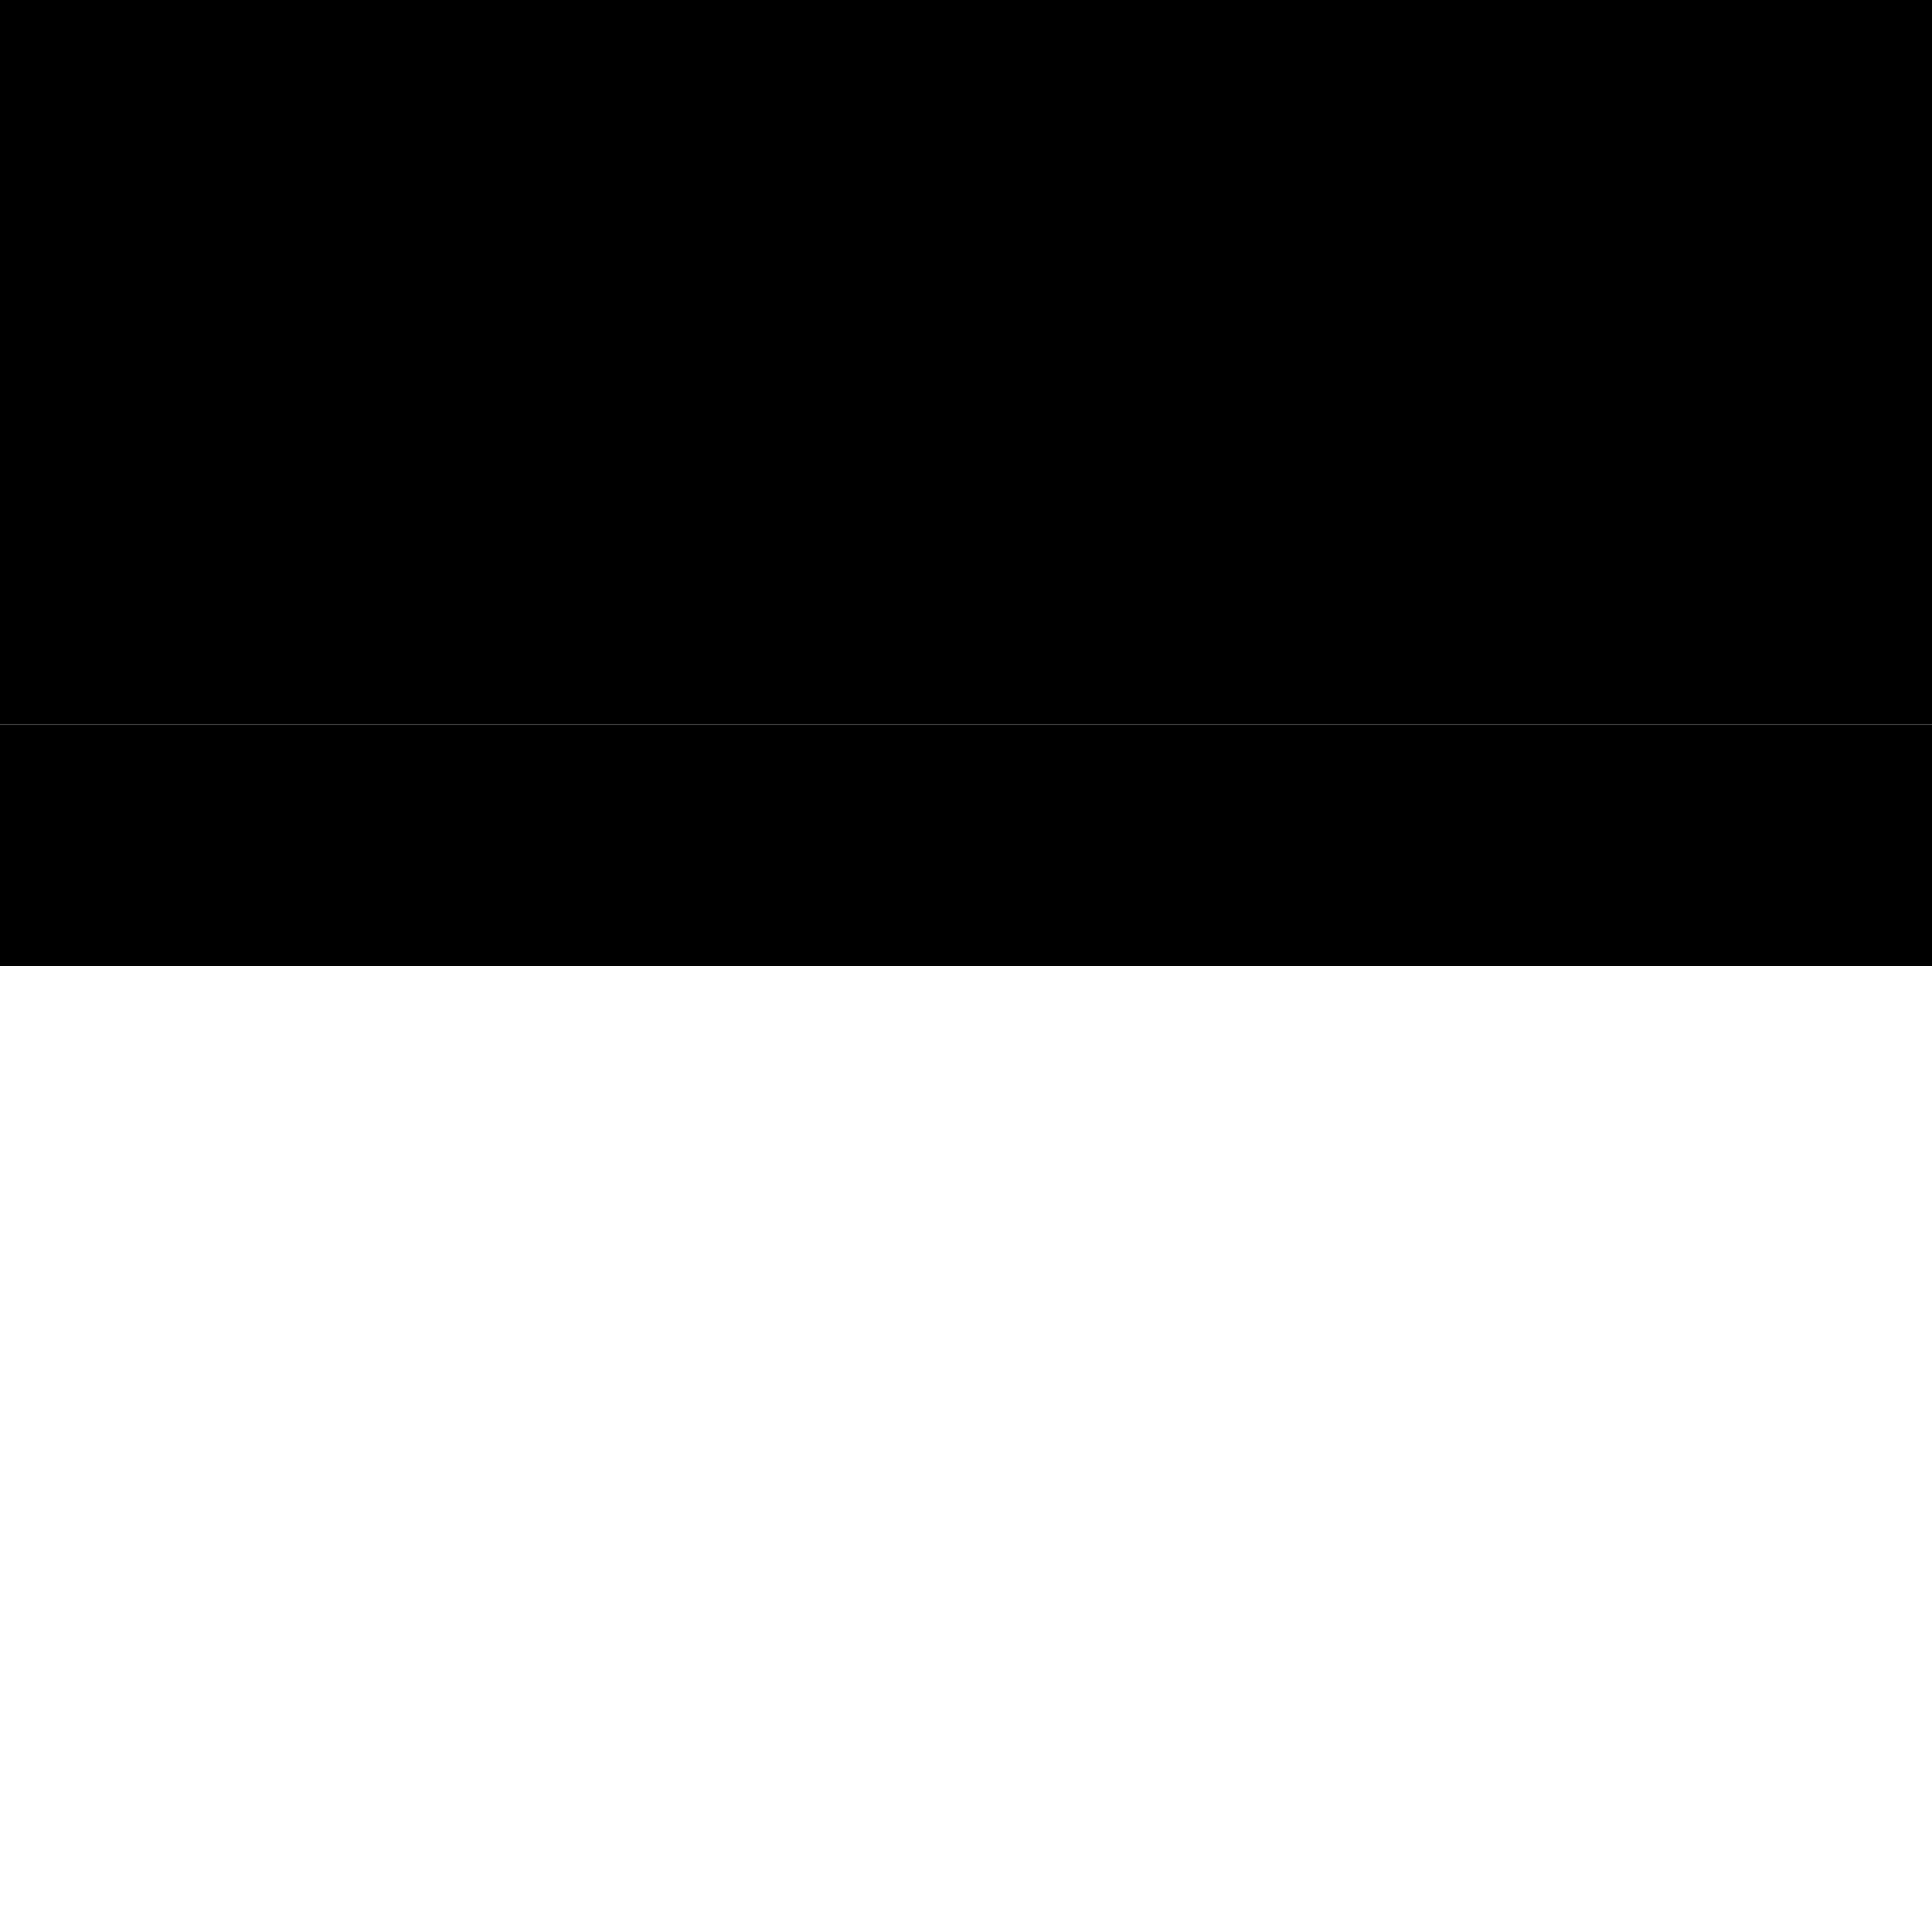
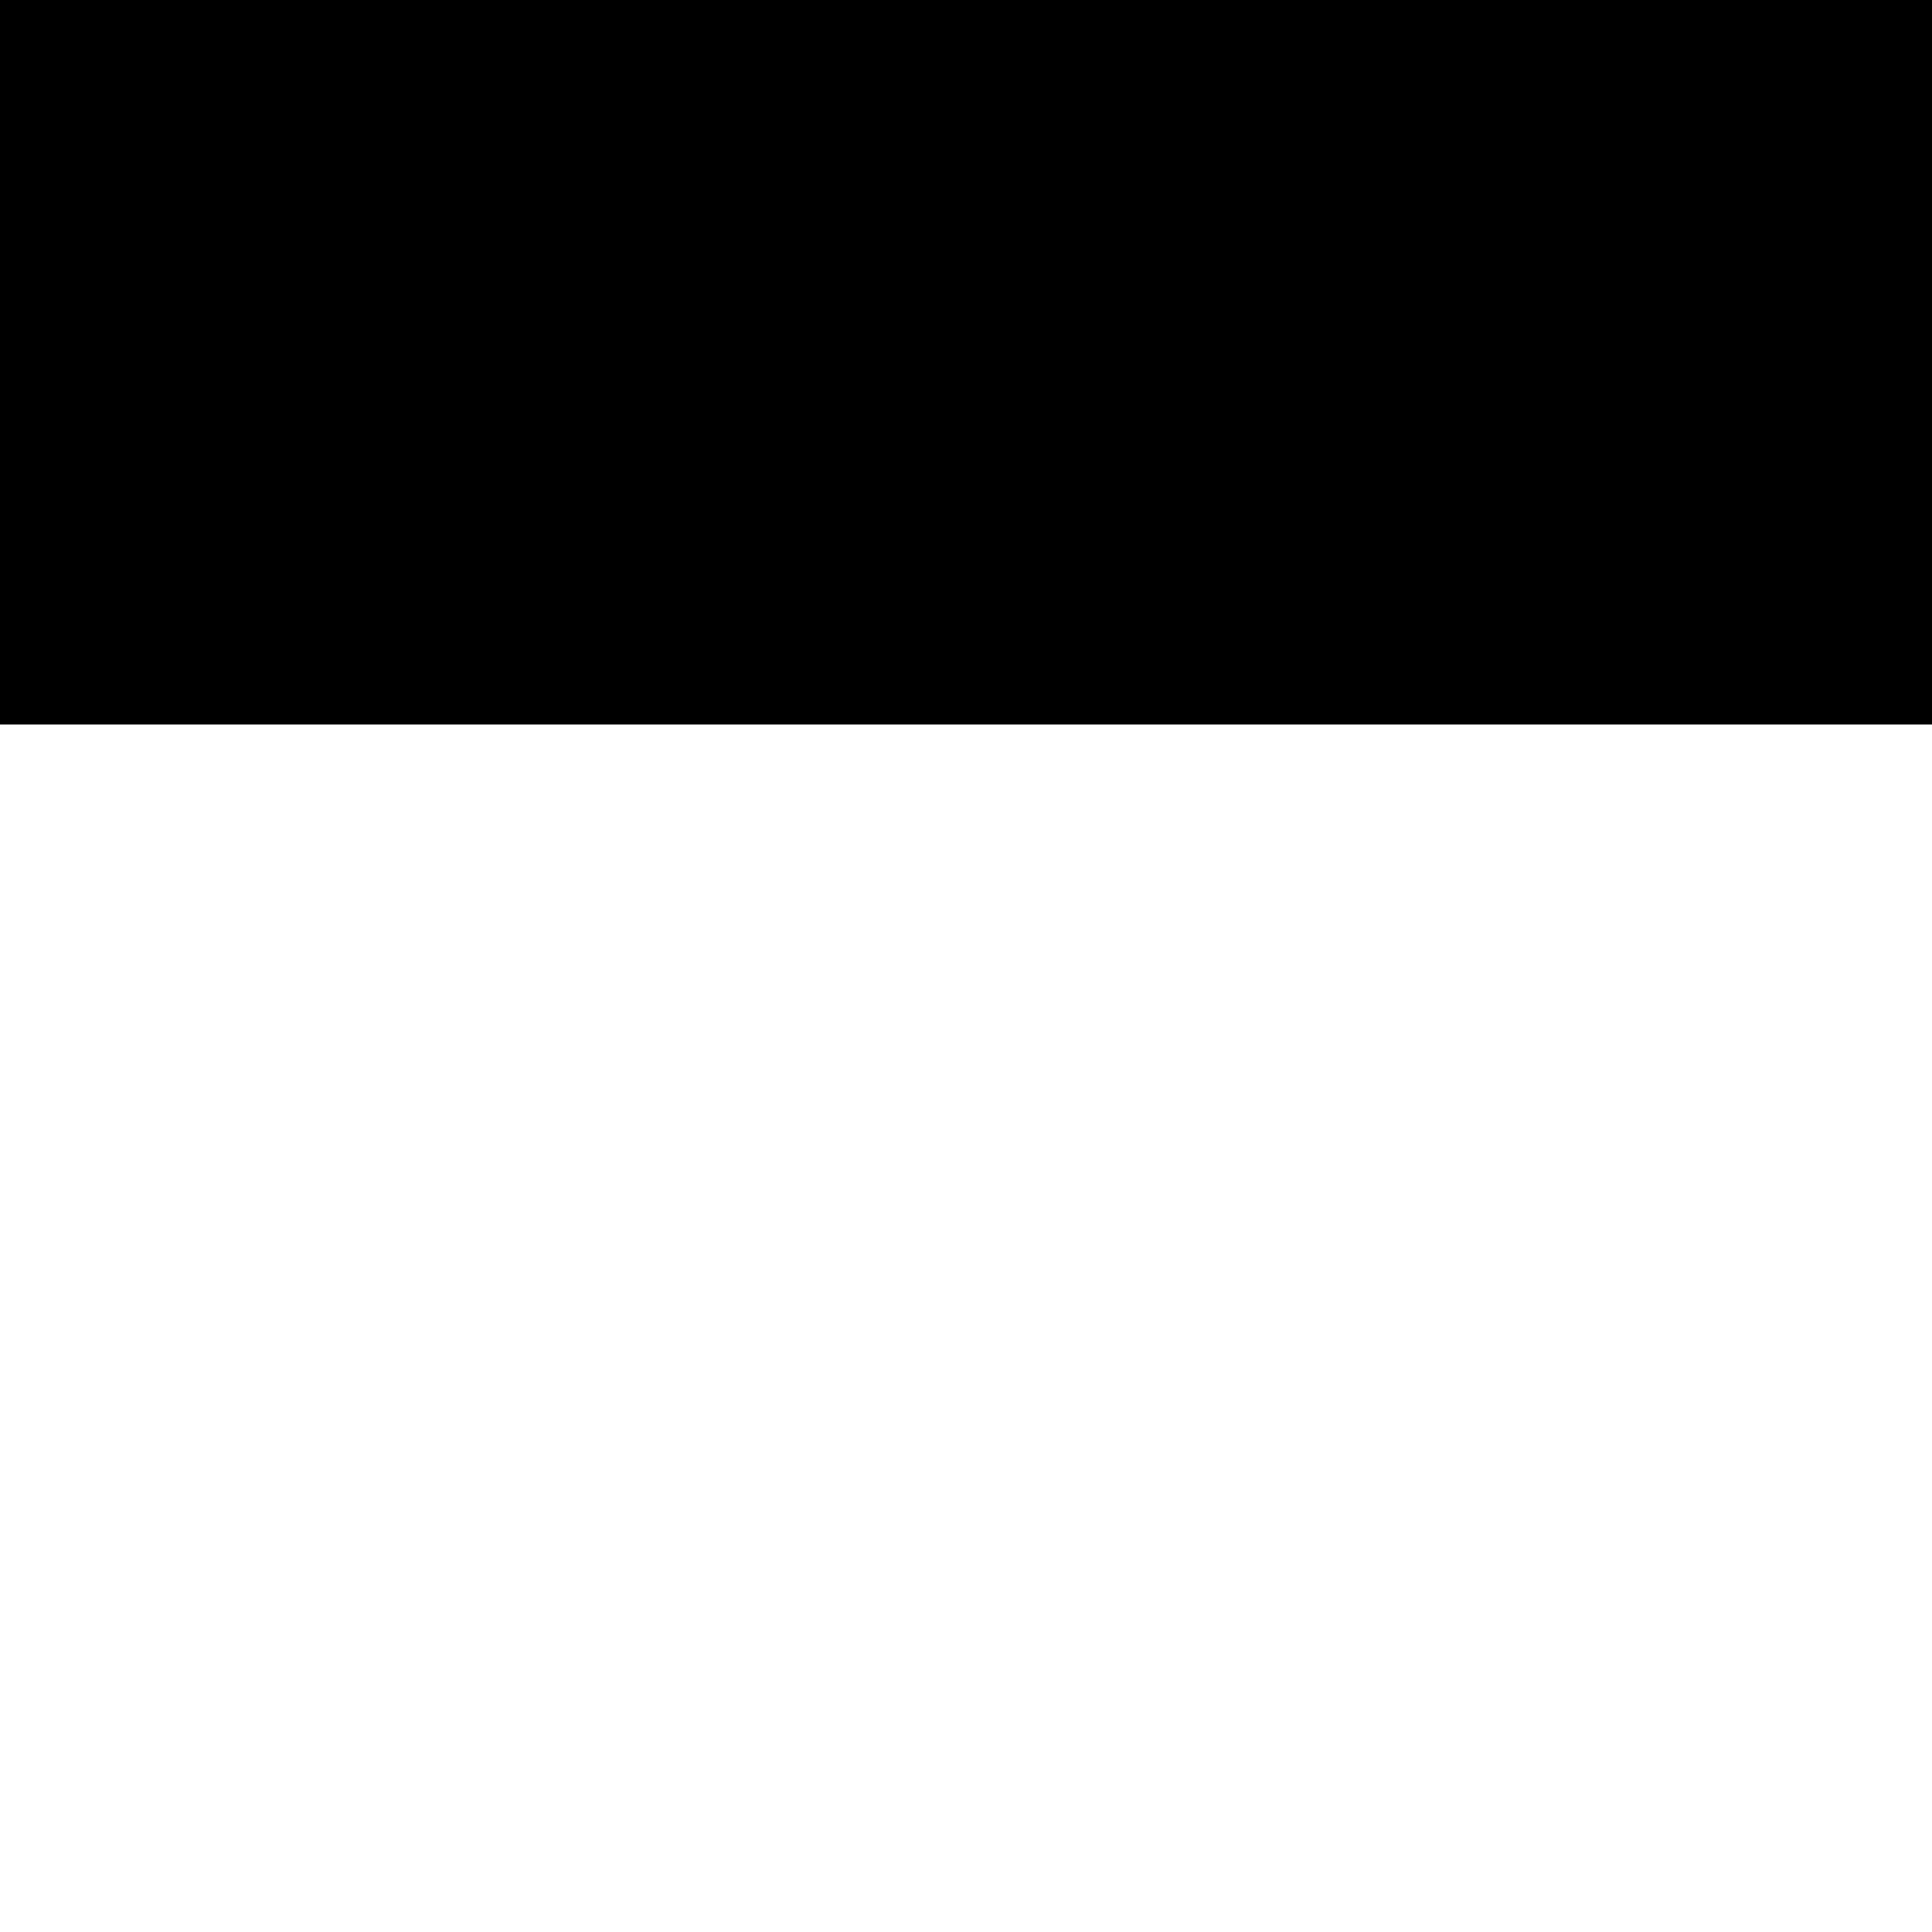
<svg xmlns:xlink="http://www.w3.org/1999/xlink" width="100%" height="100%" viewBox="-4.0 -4.0 8 8">
  <defs>
    <style type="text/css">
.StrassenBegrLinie {fill:rgb(153,204,0); stroke:none; }
.Schwarz {fill: black; stroke: none;}
</style>
    <symbol id="RsStrassenBegrLinie" overflow="visible">
      <rect class="StrassenBegrLinie" x="-4" y="-4" width="8" height="3.0" />
-       <rect class="Schwarz" x="-4" y="-1" width="8" height="1.0" />
    </symbol>
  </defs>
  <use xlink:href="#RsStrassenBegrLinie" />
</svg>